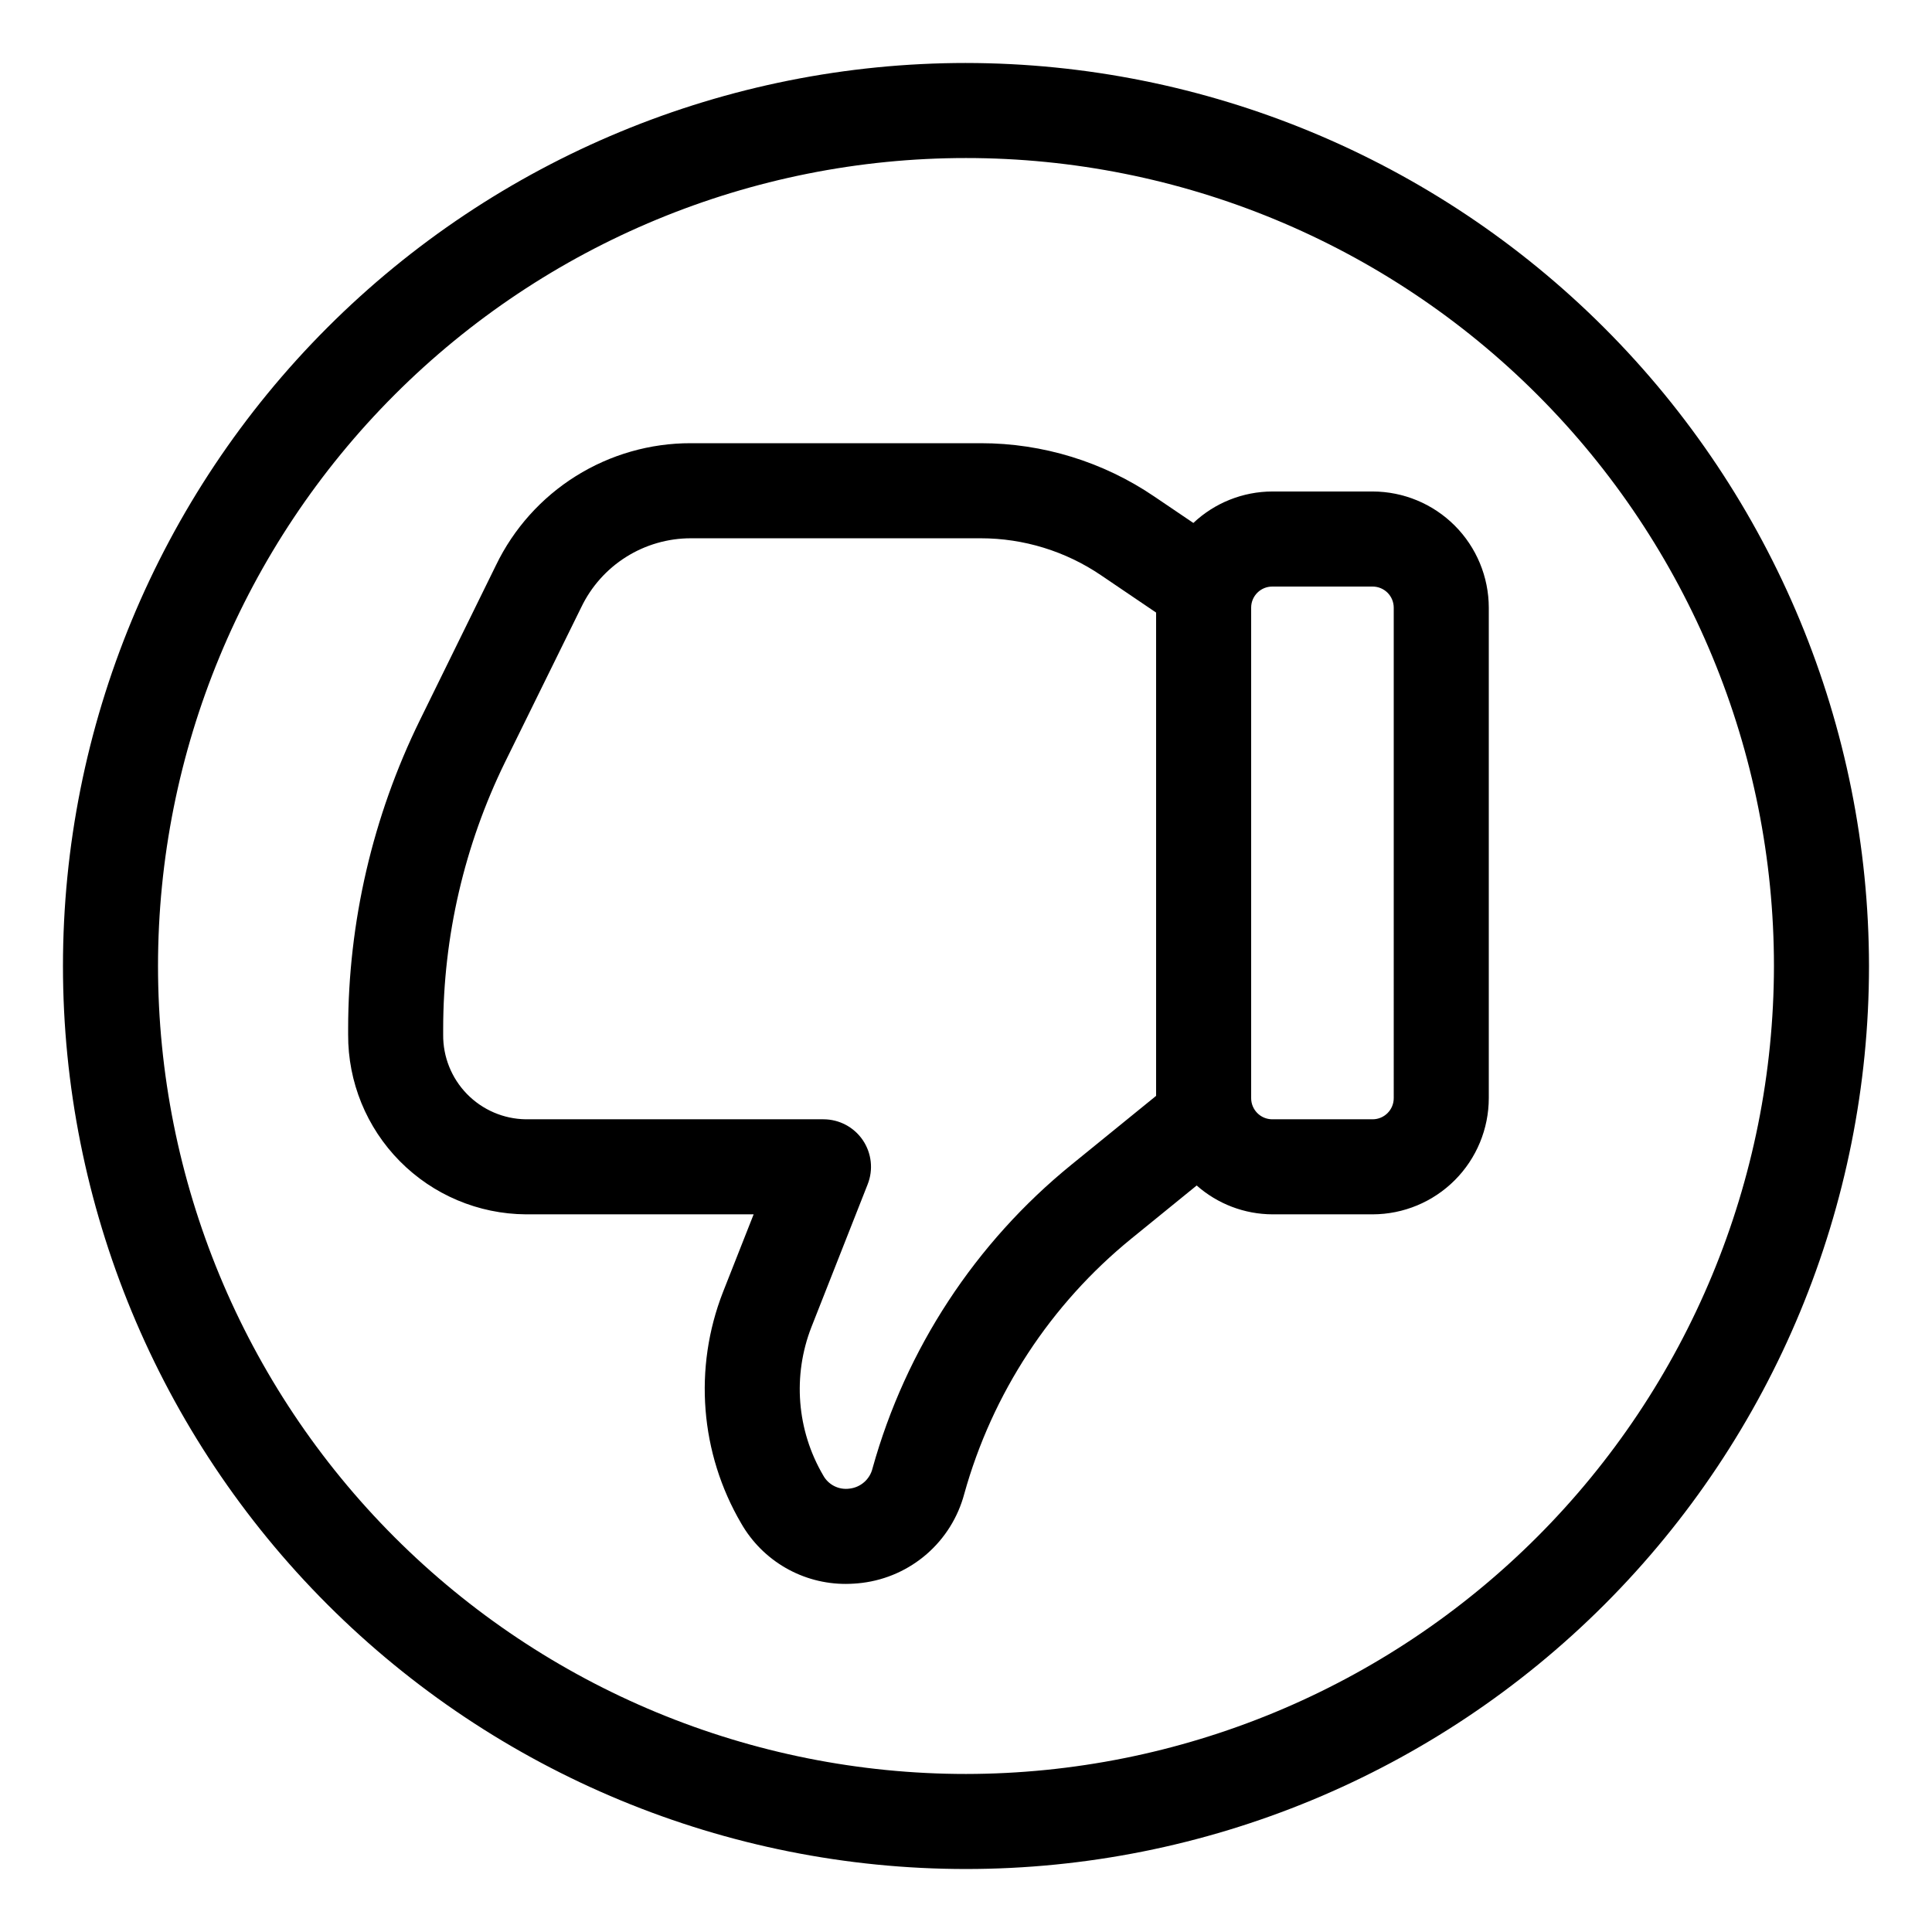
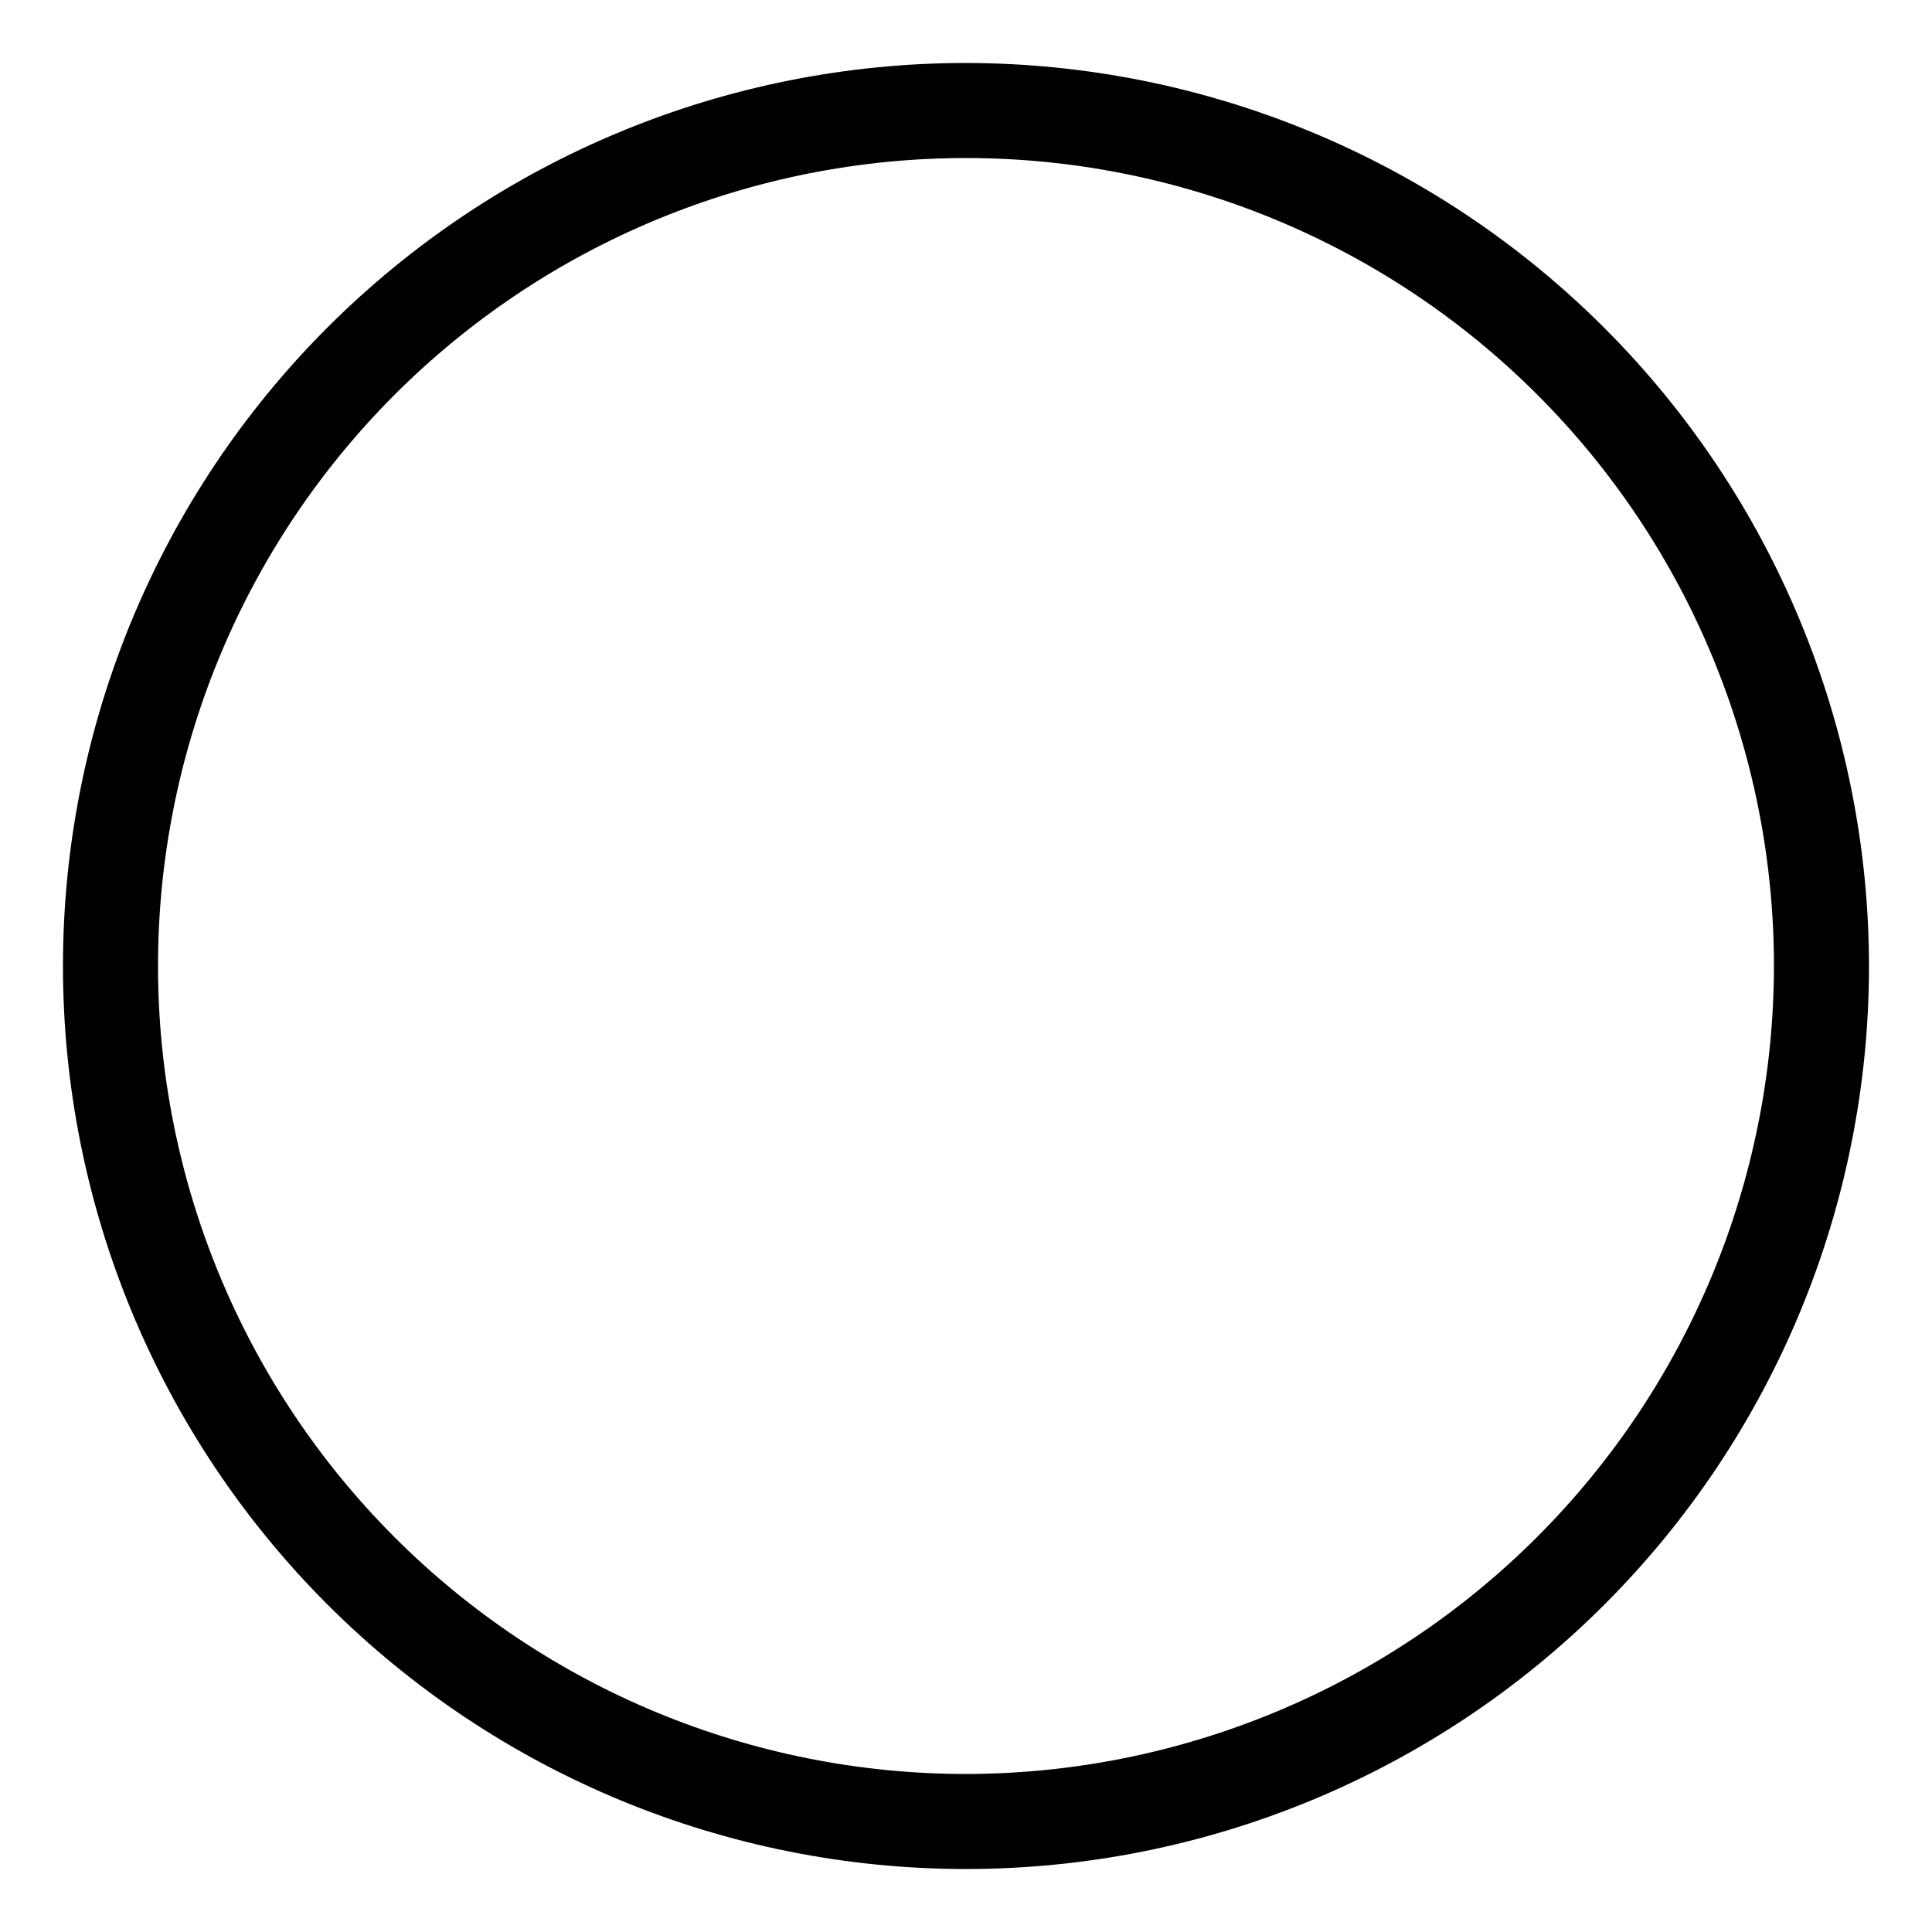
<svg xmlns="http://www.w3.org/2000/svg" fill="#000000" width="800px" height="800px" version="1.1" viewBox="144 144 512 512">
  <g>
-     <path d="m507.76 274.25h-26.598c-7.777 0.023-15.254 3.004-20.91 8.34l-10.289-6.965c-13.578-9.242-29.625-14.18-46.051-14.172h-76.832 0.004c-10.781-0.02-21.348 3.004-30.484 8.723-9.133 5.719-16.469 13.906-21.156 23.609l-20.191 41.113c-12.473 25.449-18.969 53.414-18.992 81.754v1.512c-0.062 12.559 4.859 24.625 13.688 33.559 8.824 8.934 20.836 14 33.391 14.09h60.383l-8.125 20.605c-7.856 20.109-6.07 42.711 4.852 61.34 2.797 4.871 6.836 8.918 11.703 11.727 4.863 2.809 10.387 4.281 16.004 4.269 1.449-0.008 2.898-0.098 4.336-0.277 6.34-0.789 12.297-3.453 17.117-7.648 4.816-4.195 8.273-9.734 9.922-15.906 7.406-26.633 22.91-50.305 44.363-67.734l17.242-14.02c5.539 4.898 12.668 7.613 20.062 7.644h26.602c8.156-0.023 15.969-3.277 21.73-9.047 5.766-5.773 9.004-13.594 9.016-21.75v-129.98c-0.016-8.16-3.262-15.984-9.031-21.754-5.769-5.769-13.594-9.016-21.754-9.031zm-79.801 178.39c-25.492 20.711-43.918 48.832-52.727 80.473-0.688 2.883-3.102 5.027-6.043 5.379-2.863 0.422-5.684-0.992-7.055-3.539-6.988-11.938-8.125-26.418-3.086-39.297l14.887-37.785v-0.004c1.543-3.879 1.059-8.273-1.289-11.73-2.352-3.453-6.258-5.516-10.438-5.512h-78.871c-5.875-0.082-11.48-2.492-15.586-6.703-4.106-4.211-6.371-9.875-6.305-15.754v-1.512c0.016-24.488 5.617-48.648 16.375-70.645l20.227-41.098c2.629-5.469 6.746-10.086 11.879-13.316 5.133-3.231 11.078-4.945 17.141-4.949h76.832c11.383 0 22.504 3.422 31.918 9.824l14.559 9.863v128.08zm85.395-17.621c0 3.094-2.5 5.598-5.594 5.606h-26.598c-3.094-0.008-5.594-2.512-5.594-5.606v-129.98c0-3.09 2.504-5.594 5.594-5.594h26.602-0.004c1.484 0 2.906 0.59 3.957 1.637 1.047 1.051 1.637 2.473 1.637 3.957z" />
-     <path d="m400 160.69c-63.469 0-124.34 25.215-169.22 70.094s-70.094 105.75-70.094 169.22 25.215 124.34 70.094 169.21 105.75 70.094 169.22 70.094 124.34-25.215 169.21-70.094 70.094-105.75 70.094-169.21c-0.07-63.449-25.305-124.28-70.172-169.14-44.863-44.863-105.69-70.102-169.14-70.172zm0 453.43c-56.789 0-111.25-22.559-151.41-62.715-40.156-40.152-62.715-94.617-62.715-151.4 0-56.789 22.559-111.25 62.715-151.41s94.617-62.715 151.41-62.715c56.785 0 111.25 22.559 151.4 62.715 40.156 40.156 62.715 94.617 62.715 151.41-0.062 56.766-22.641 111.19-62.785 151.33-40.141 40.145-94.566 62.723-151.33 62.785z" />
+     <path d="m400 160.69c-63.469 0-124.34 25.215-169.22 70.094s-70.094 105.75-70.094 169.22 25.215 124.34 70.094 169.21 105.75 70.094 169.22 70.094 124.34-25.215 169.21-70.094 70.094-105.75 70.094-169.21c-0.07-63.449-25.305-124.28-70.172-169.14-44.863-44.863-105.69-70.102-169.14-70.172zm0 453.43c-56.789 0-111.25-22.559-151.41-62.715-40.156-40.152-62.715-94.617-62.715-151.4 0-56.789 22.559-111.25 62.715-151.41s94.617-62.715 151.41-62.715c56.785 0 111.25 22.559 151.4 62.715 40.156 40.156 62.715 94.617 62.715 151.41-0.062 56.766-22.641 111.19-62.785 151.33-40.141 40.145-94.566 62.723-151.33 62.785" />
  </g>
</svg>